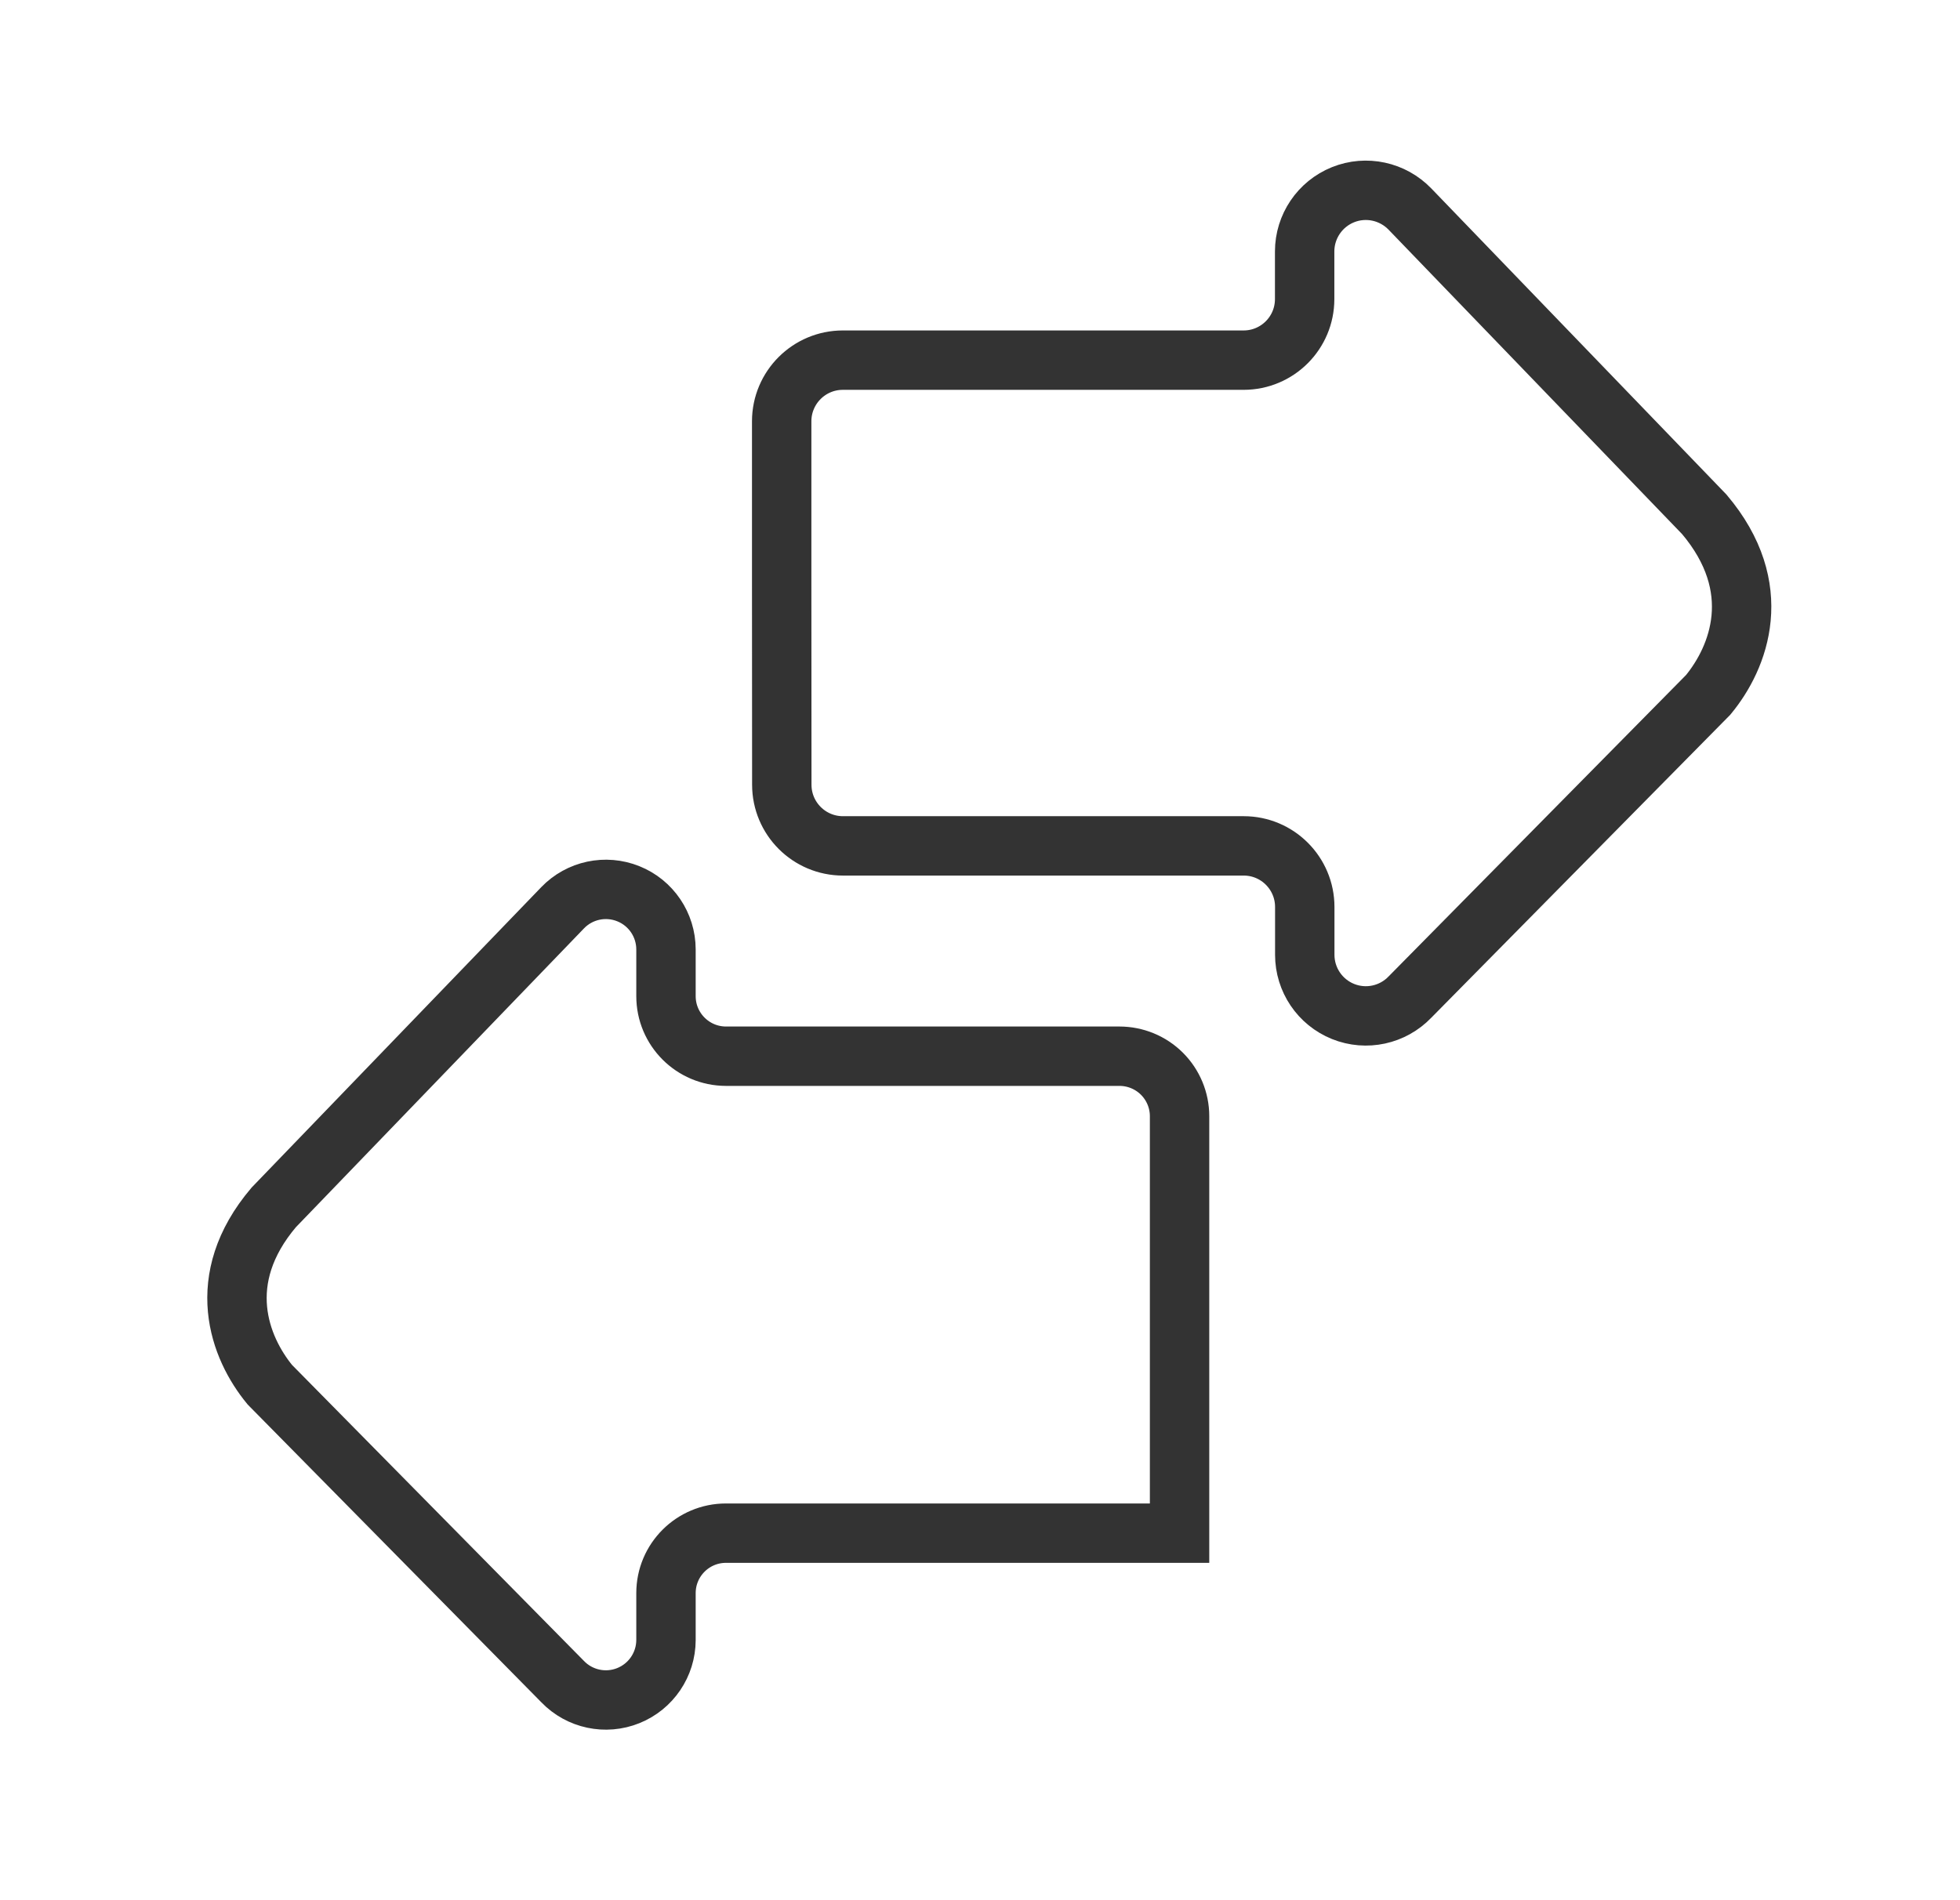
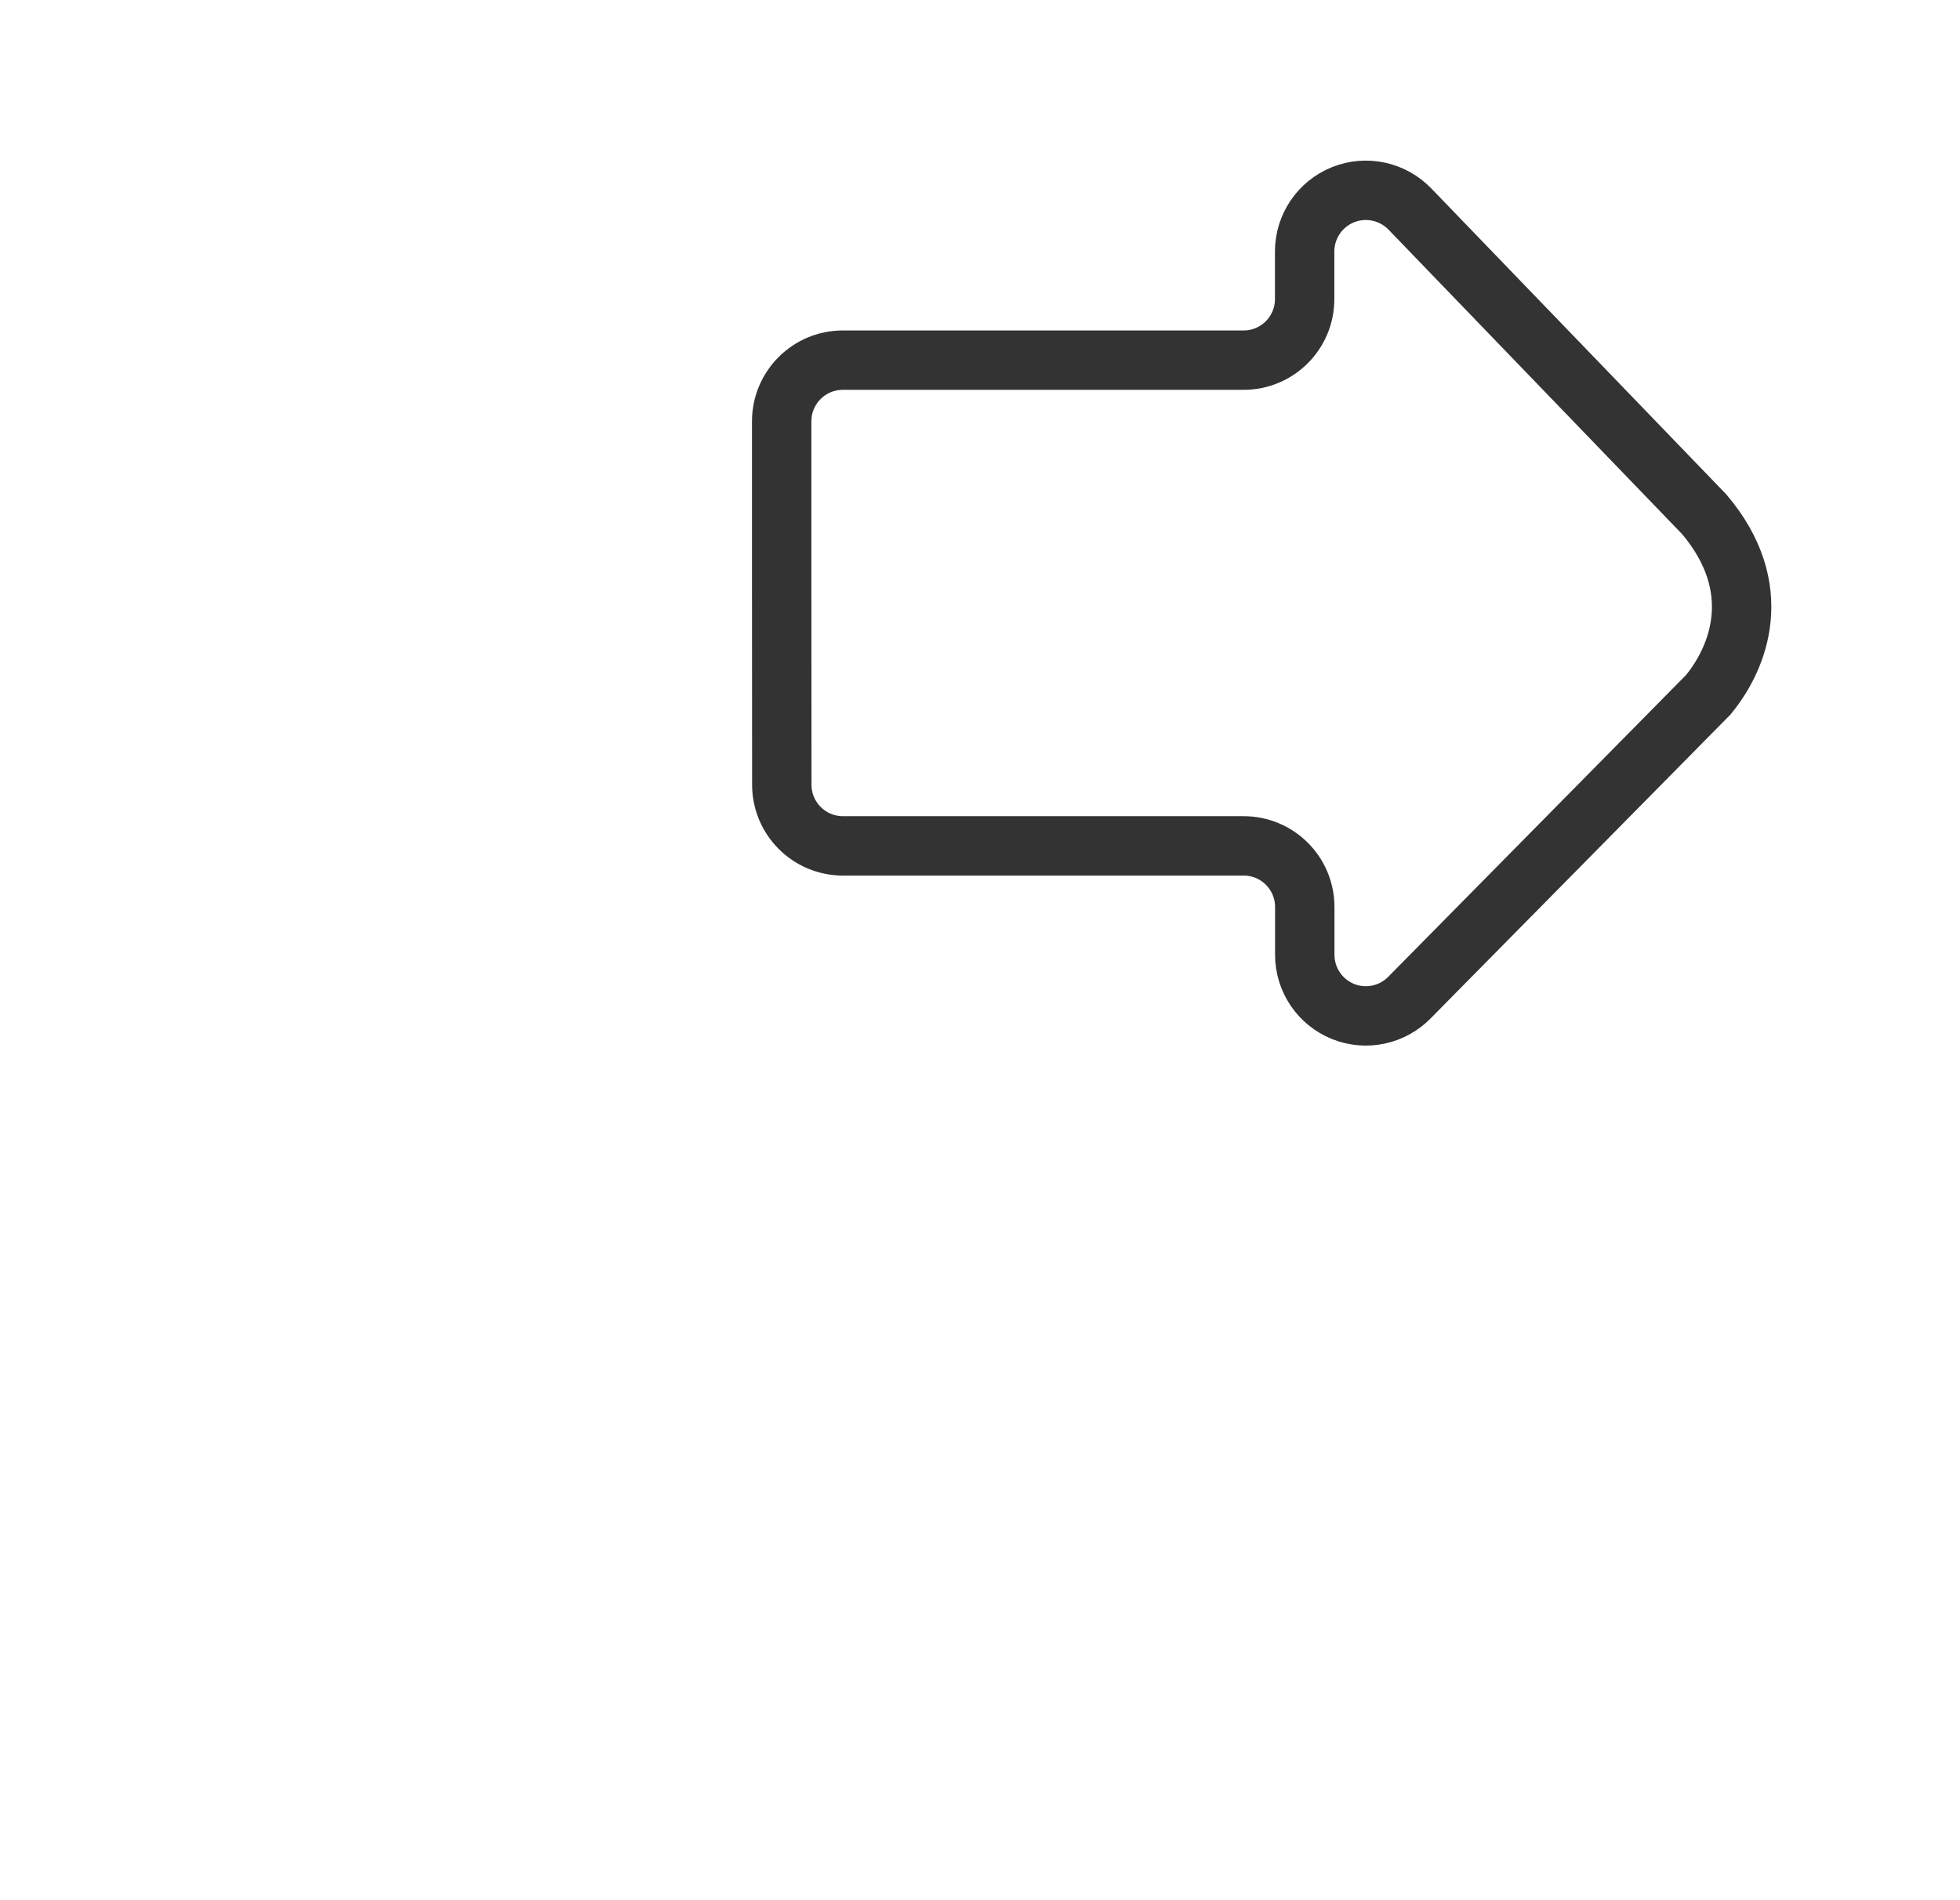
<svg xmlns="http://www.w3.org/2000/svg" width="33" height="32" viewBox="0 0 33 32" fill="none">
  <path fill-rule="evenodd" clip-rule="evenodd" d="M13.161 9.842L13.161 7.094C13.162 6.525 13.623 6.065 14.191 6.065L20.938 6.065C21.506 6.065 21.966 5.605 21.966 5.037L21.966 4.235C21.966 3.815 22.222 3.436 22.612 3.279C23.002 3.122 23.448 3.219 23.74 3.522L28.695 8.662C29.74 9.899 29.28 11.072 28.76 11.702L23.74 16.79C23.449 17.094 23.003 17.191 22.613 17.034C22.223 16.877 21.968 16.499 21.968 16.079L21.968 15.274C21.968 14.706 21.508 14.245 20.94 14.245L14.193 14.245C13.624 14.245 13.163 13.784 13.163 13.215L13.161 9.842Z" stroke="#333333" />
-   <path fill-rule="evenodd" clip-rule="evenodd" d="M19.86 21.492L19.86 18.797C19.86 18.529 19.753 18.272 19.563 18.082C19.373 17.893 19.116 17.787 18.848 17.787L12.223 17.787C11.665 17.786 11.213 17.334 11.213 16.775L11.213 15.987C11.212 15.575 10.961 15.204 10.579 15.051C10.197 14.897 9.759 14.99 9.473 15.287L4.608 20.334C3.58 21.547 4.033 22.699 4.543 23.319L9.473 28.319C9.759 28.616 10.197 28.709 10.579 28.555C10.961 28.401 11.212 28.031 11.213 27.619L11.213 26.829C11.213 26.271 11.665 25.819 12.223 25.819L19.86 25.819L19.86 21.492Z" stroke="#333333" />
</svg>